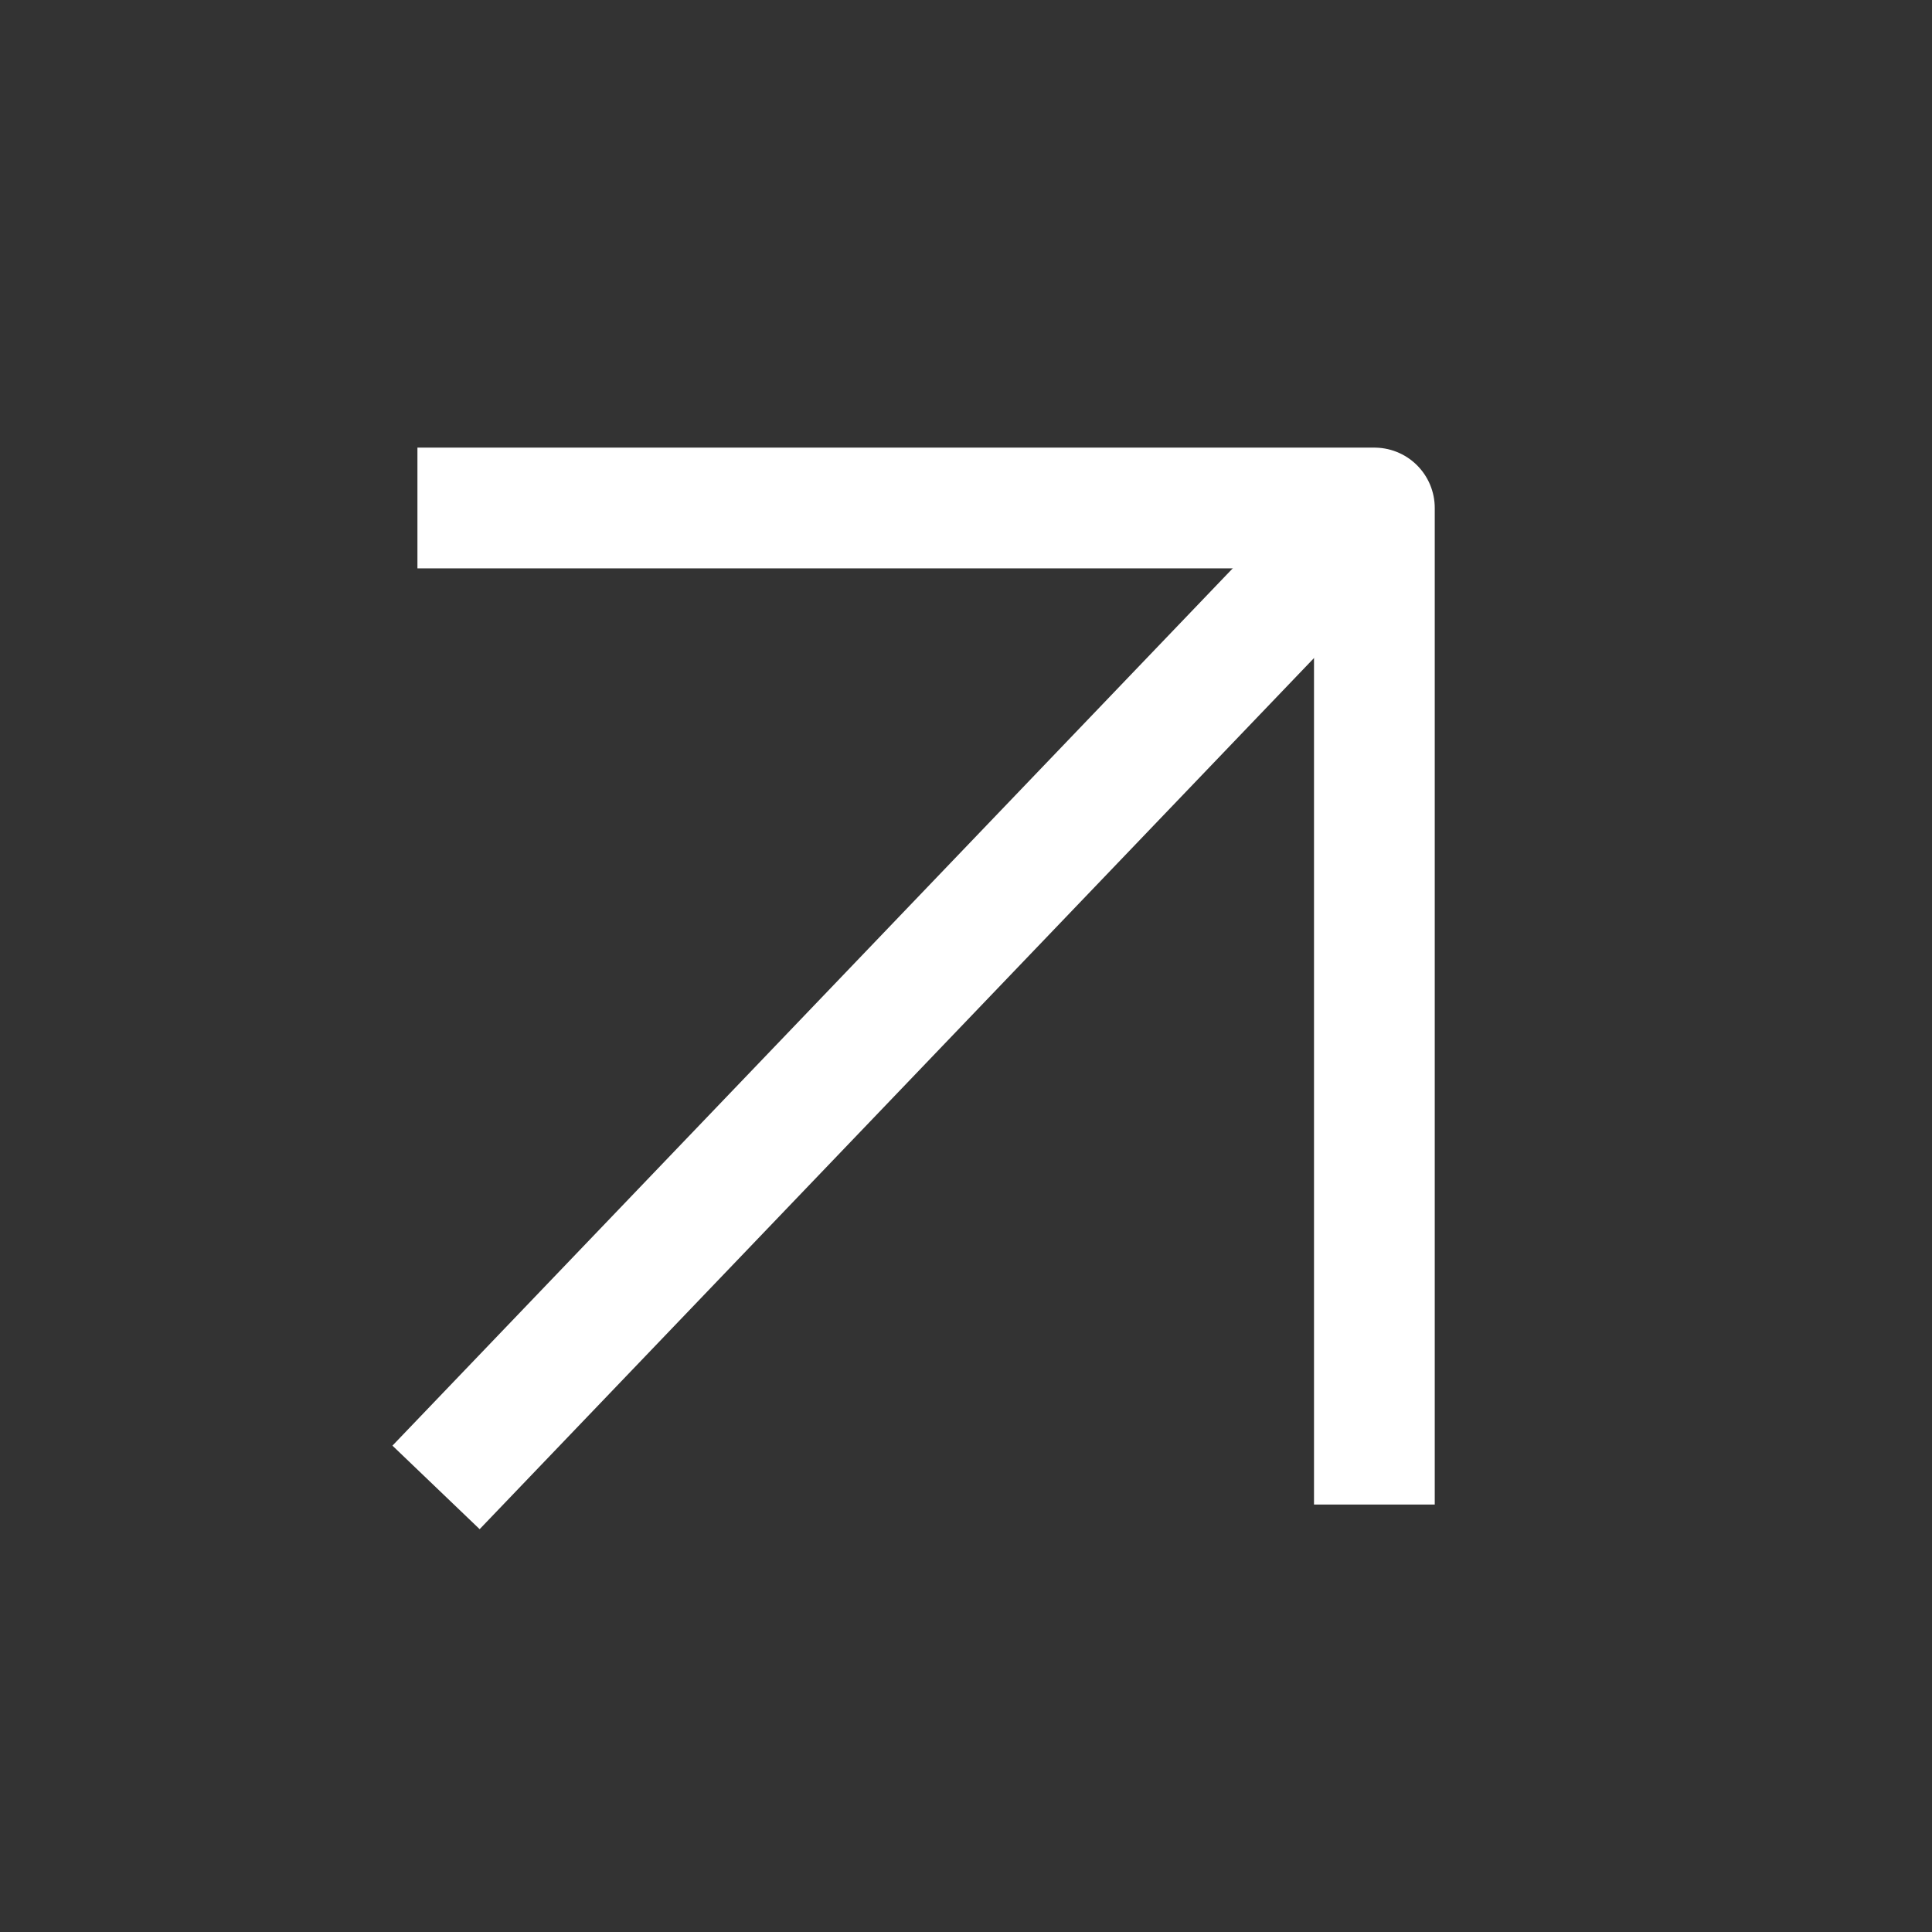
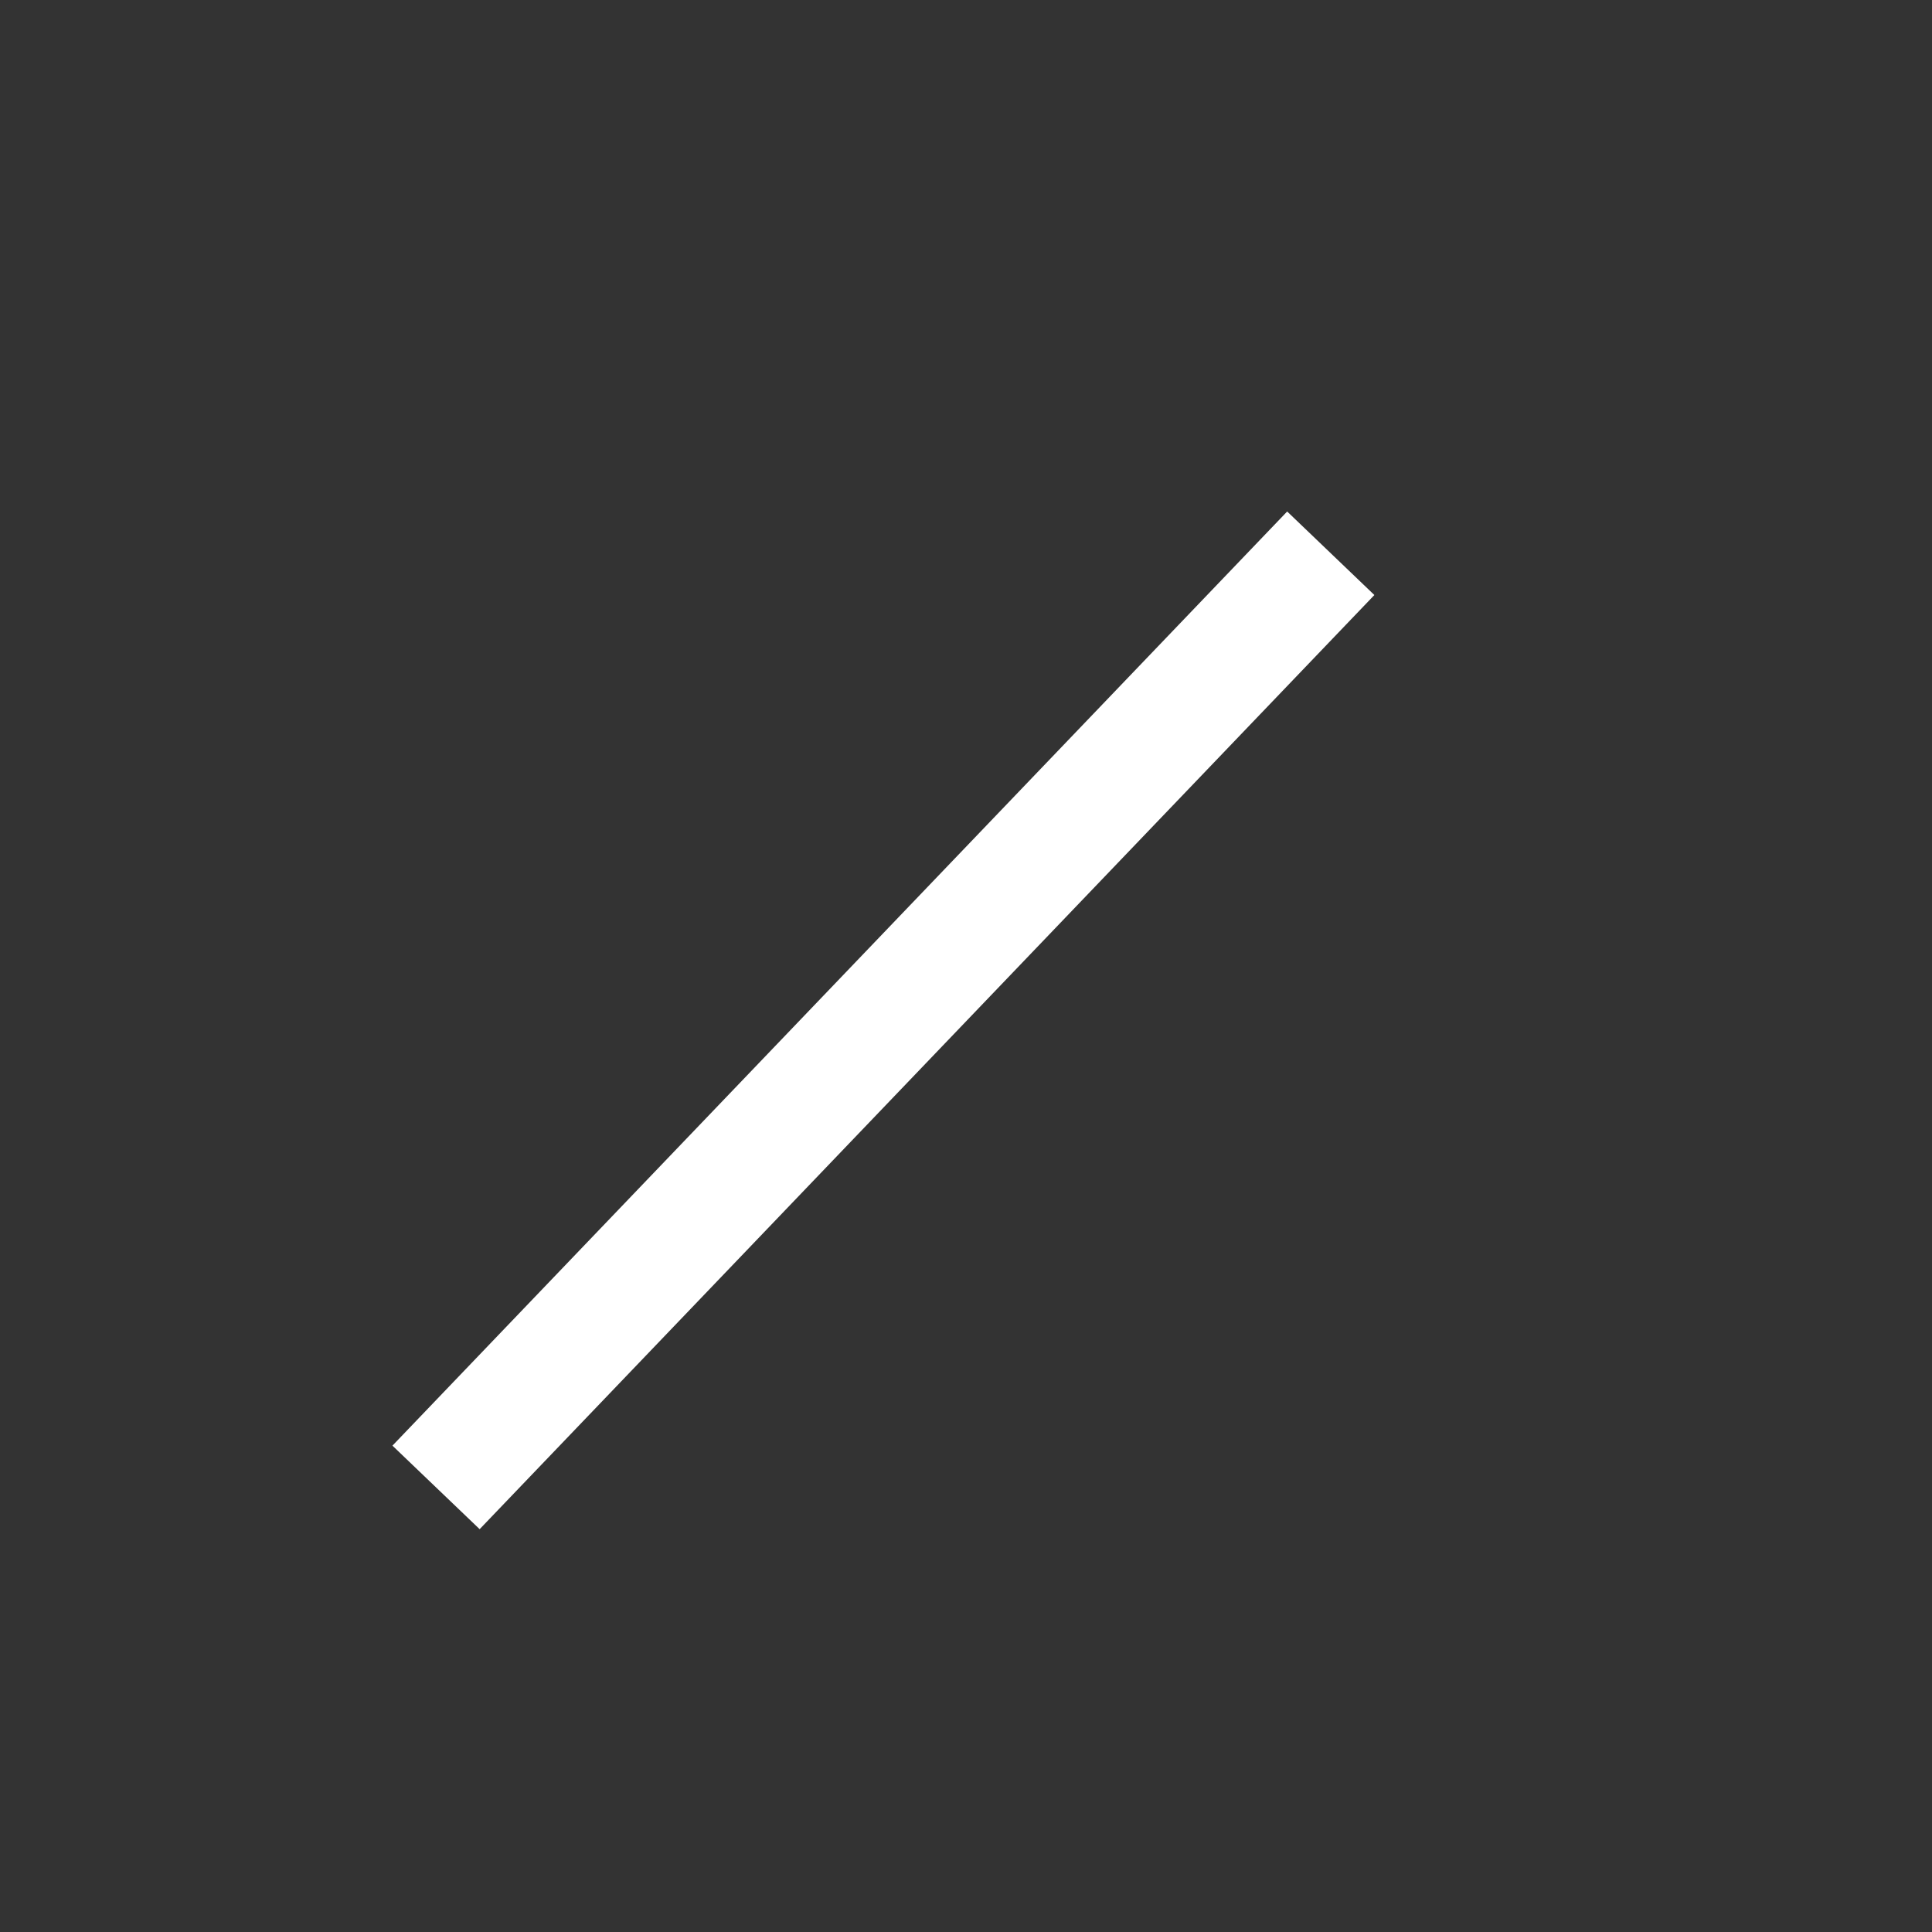
<svg xmlns="http://www.w3.org/2000/svg" width="16" height="16" viewBox="0 0 16 16" fill="none">
  <rect x="0" y="0" width="16" height="16" fill="#333333" stroke="none" />
  <path d="M3.957 11.957L10.675 4.943" stroke="white" stroke-linecap="square" stroke-linejoin="round" />
-   <path d="M3.957 4.207H11.382V11.96" stroke="white" stroke-linecap="square" stroke-linejoin="round" />
</svg>